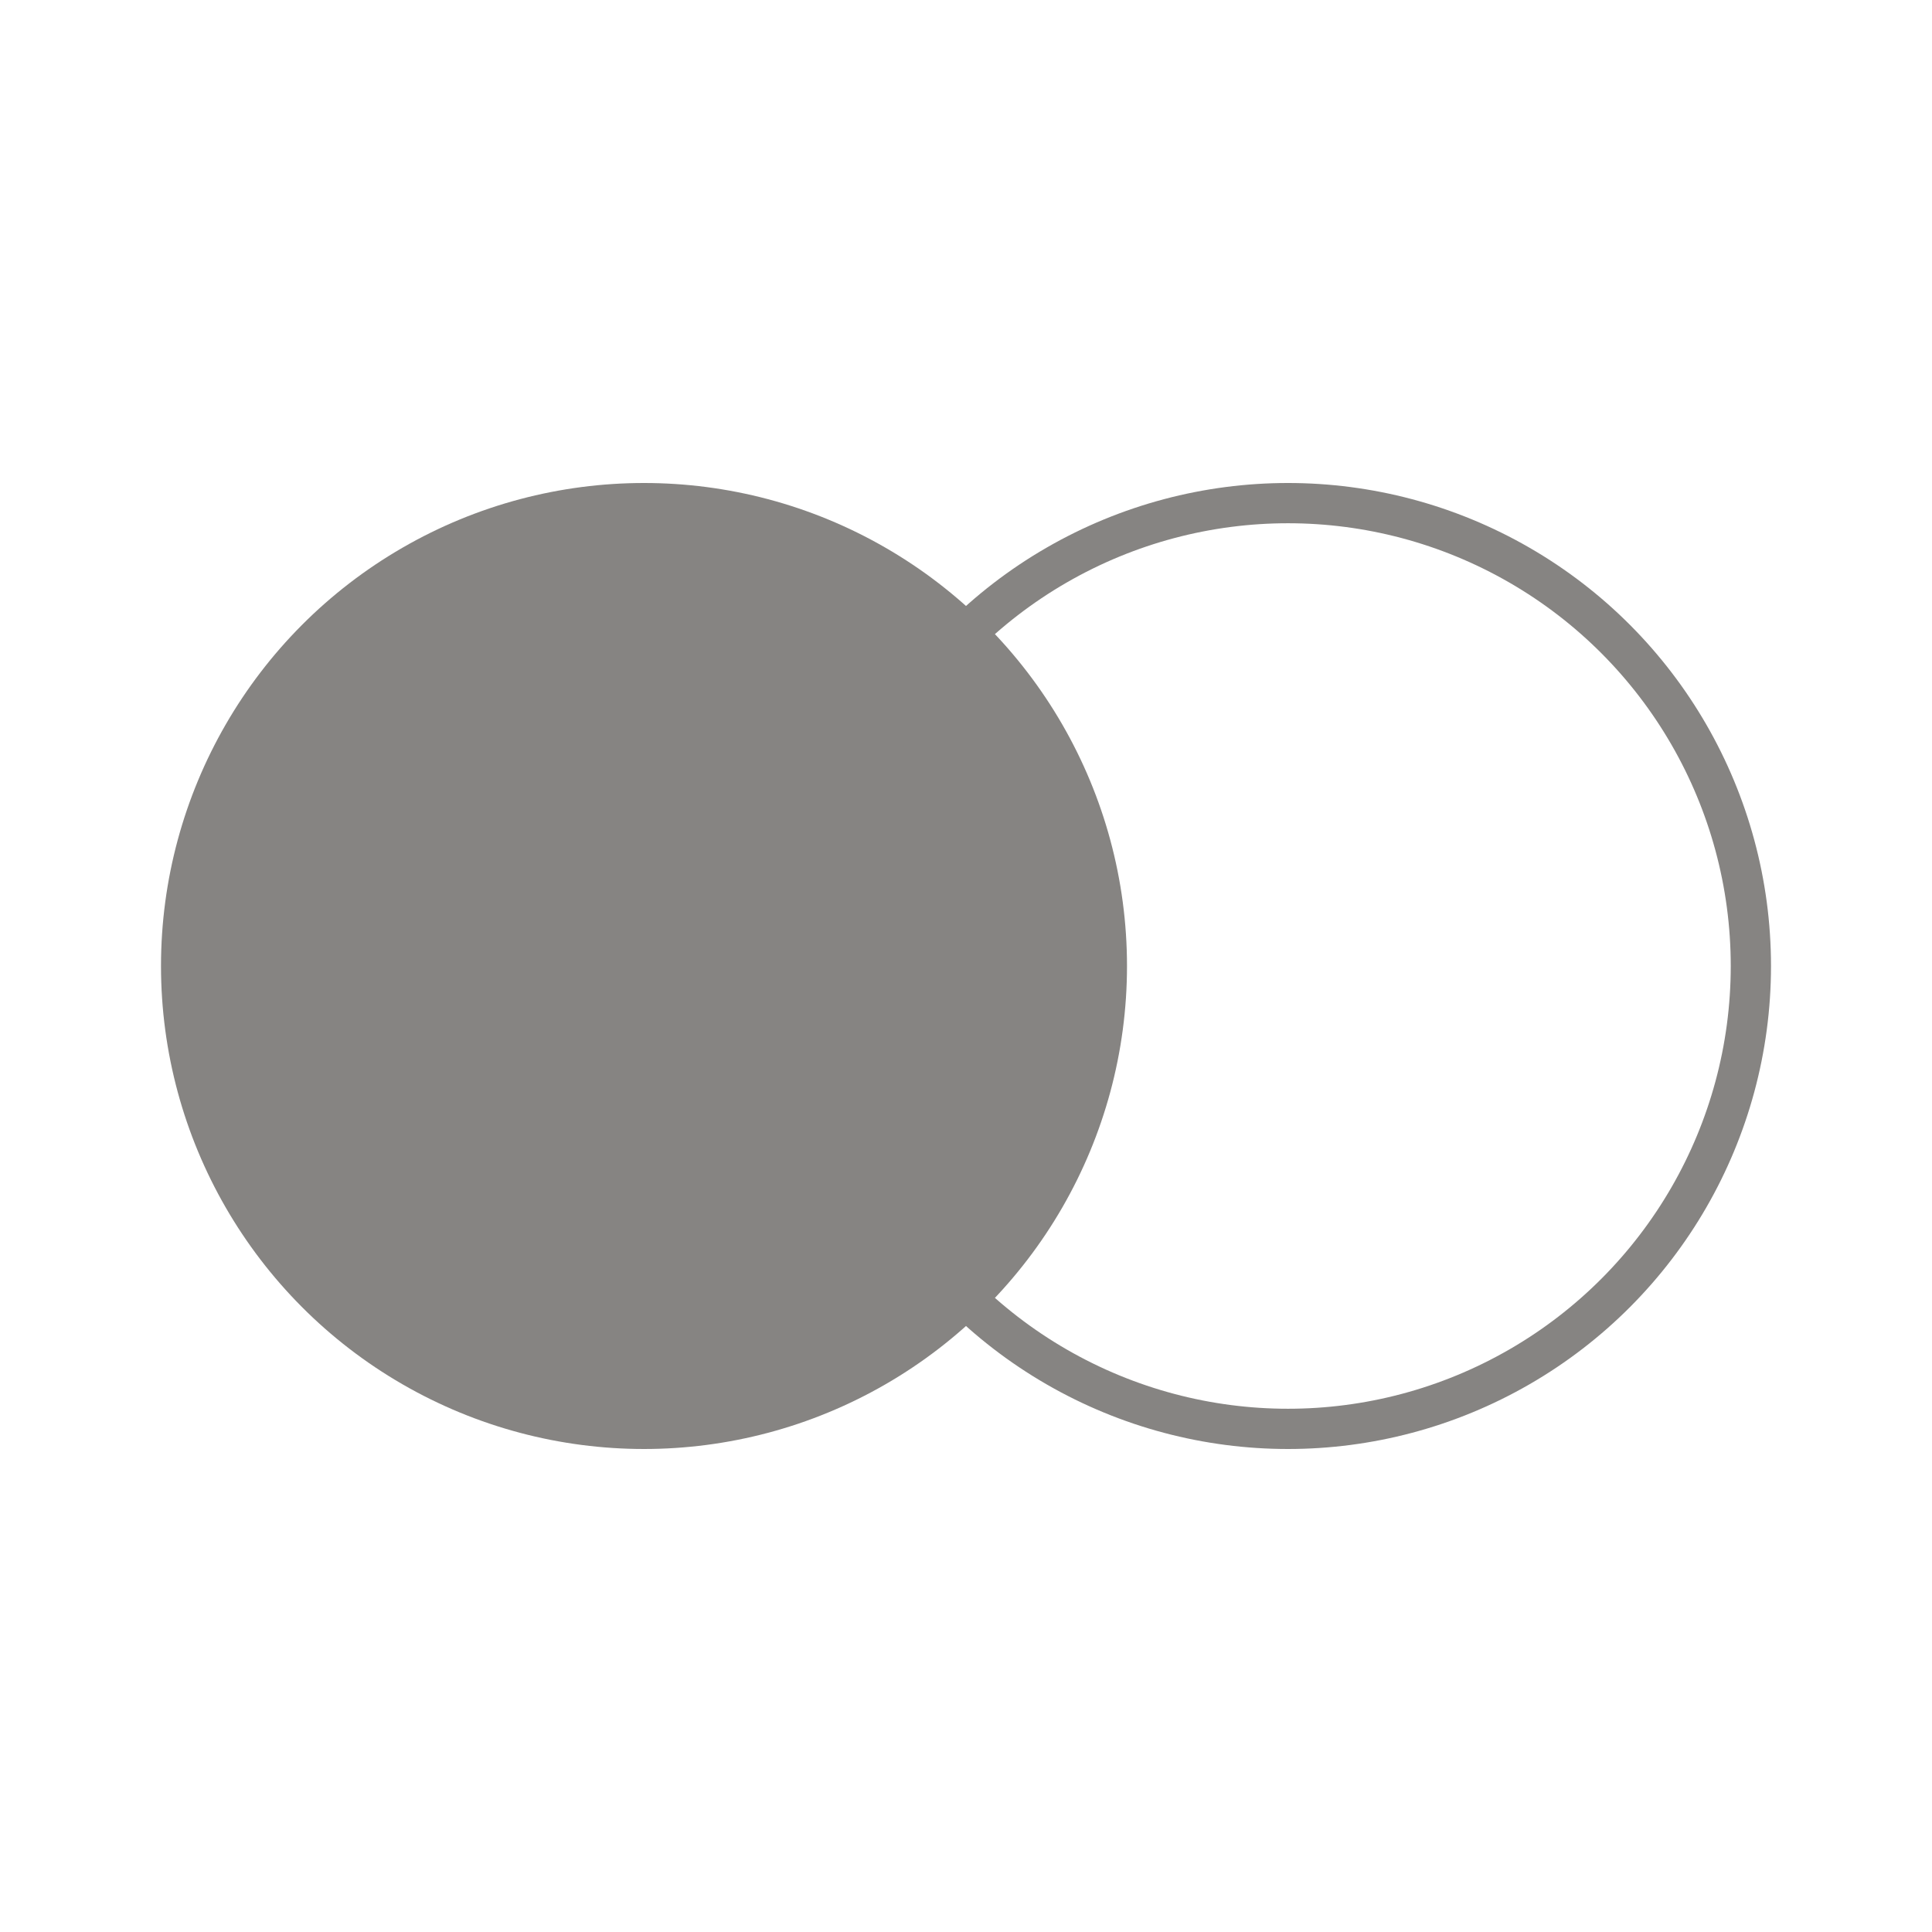
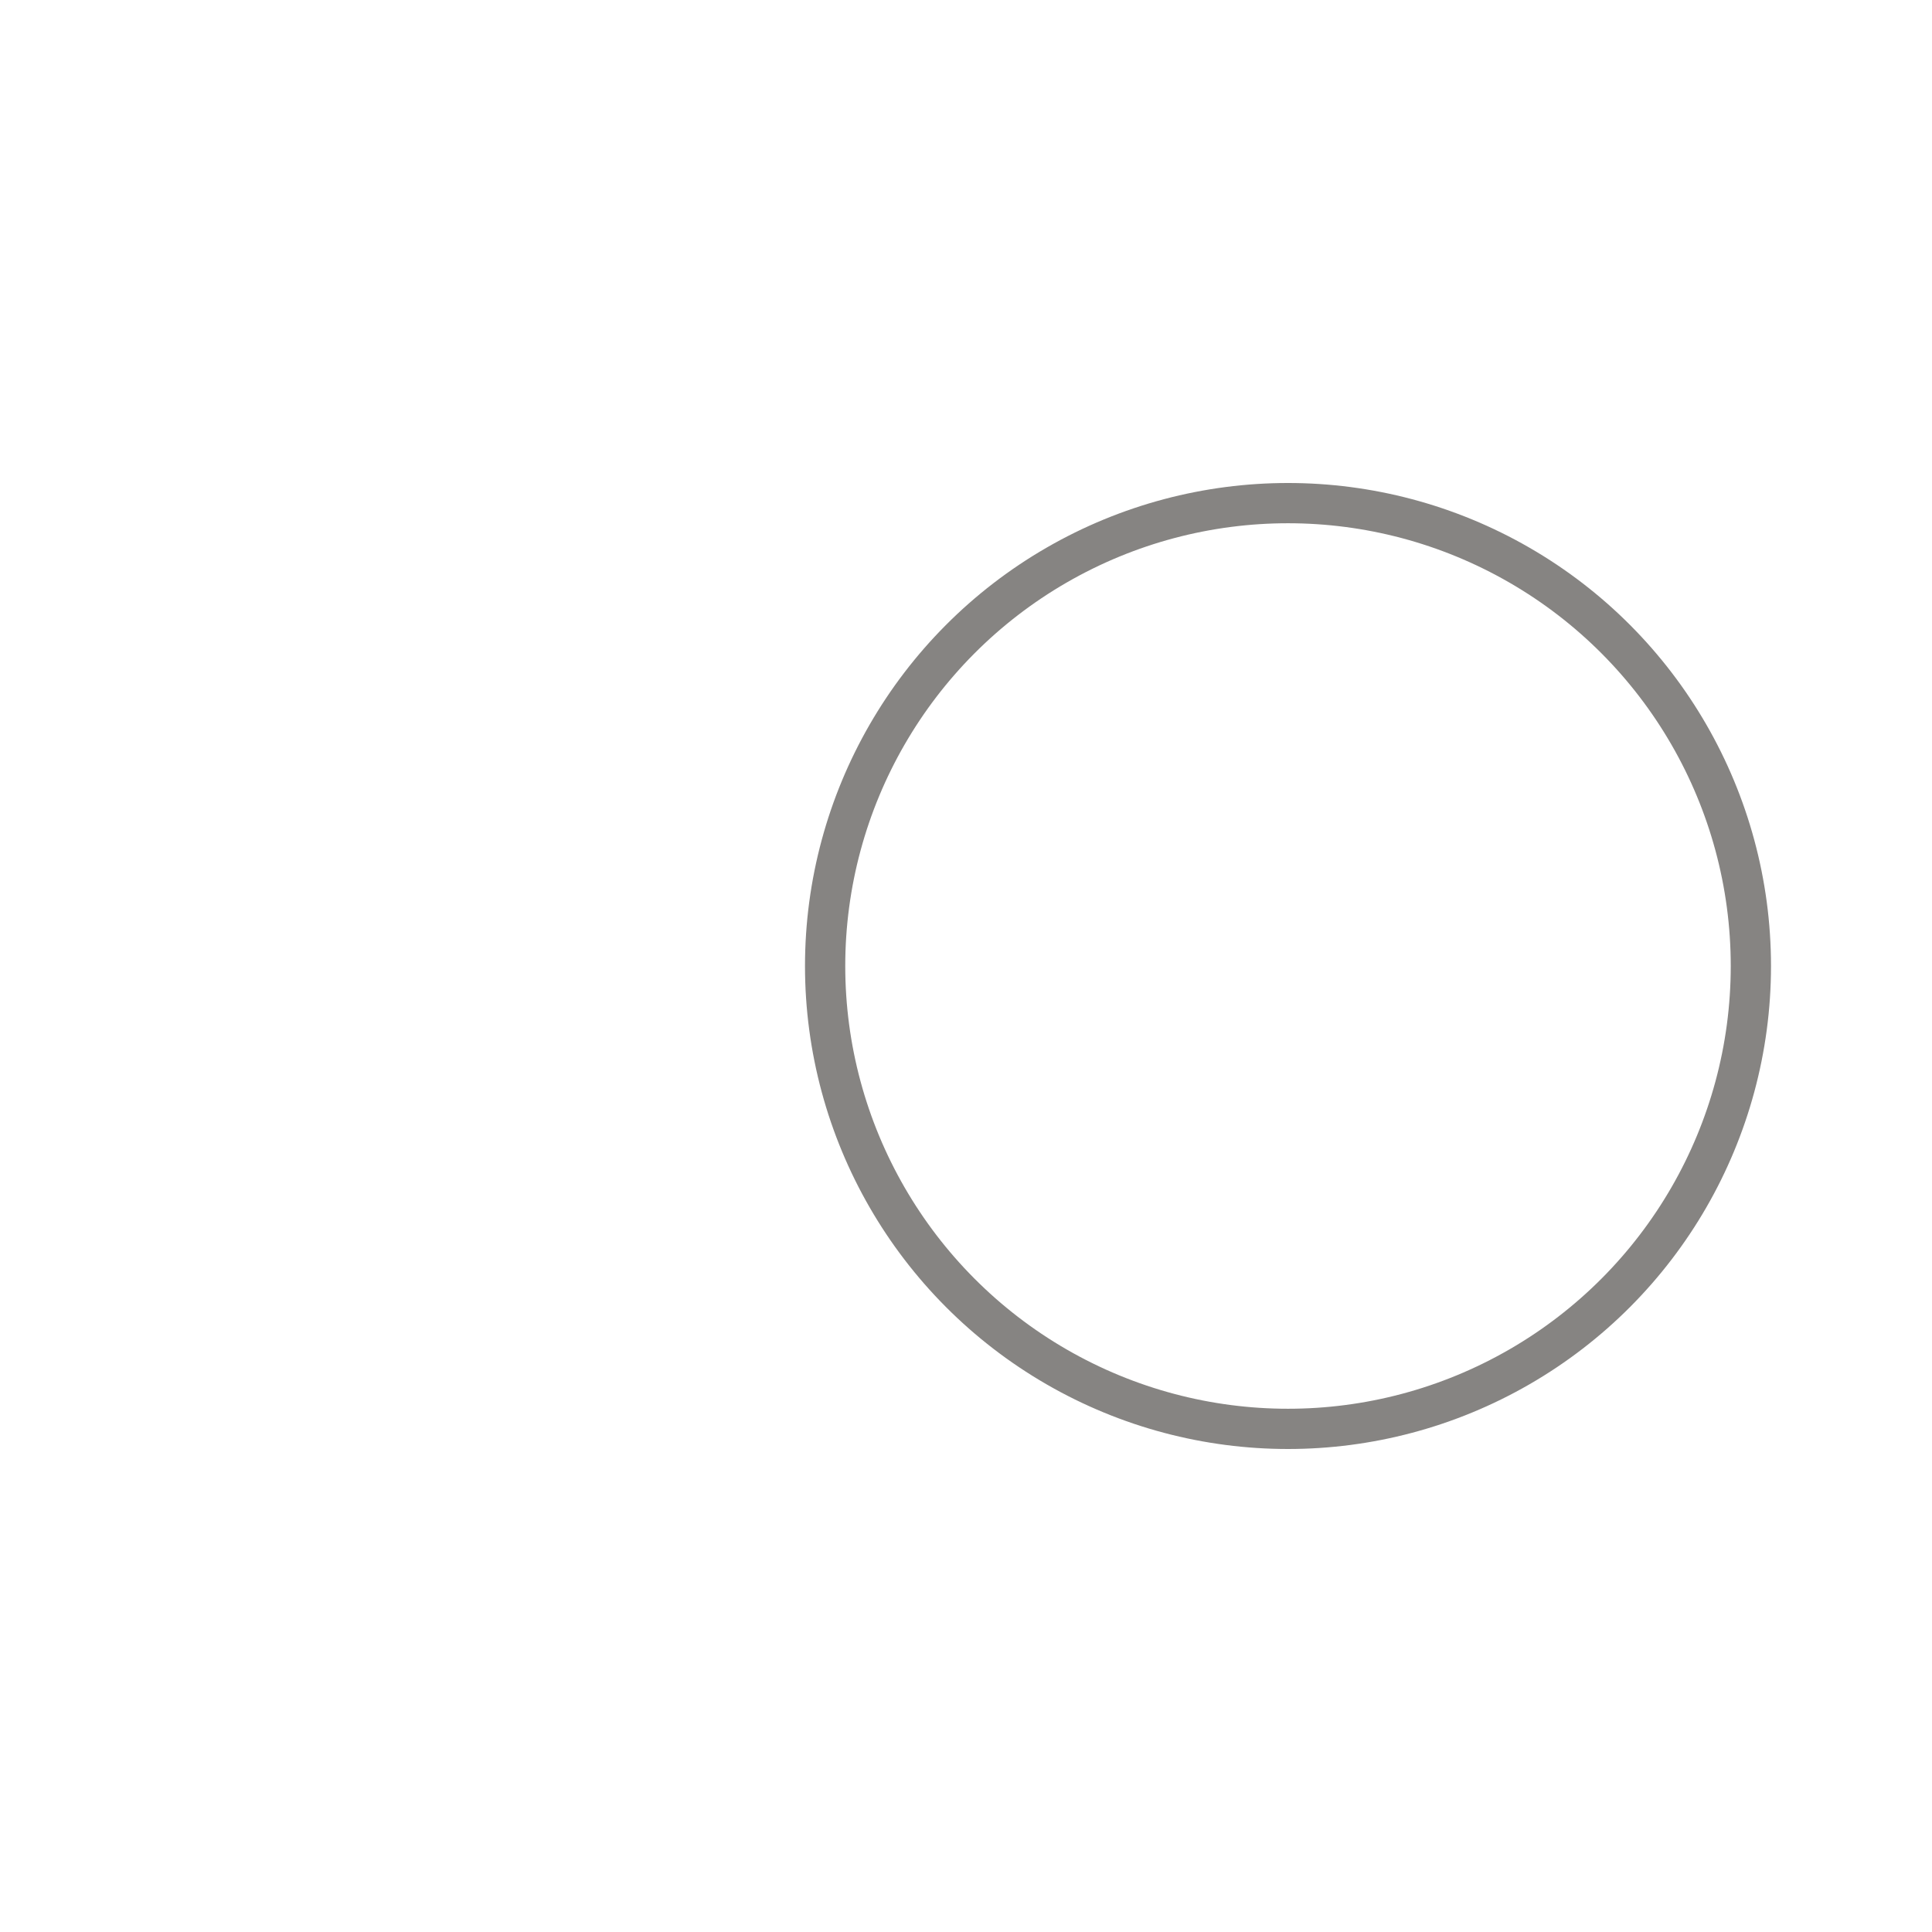
<svg xmlns="http://www.w3.org/2000/svg" width="24" height="24" viewBox="0 0 24 24" fill="none">
-   <circle cx="8" cy="12" r="6" fill="#868482" />
  <circle cx="16" cy="12" r="5.75" stroke="#868482" stroke-width="0.5" />
</svg>